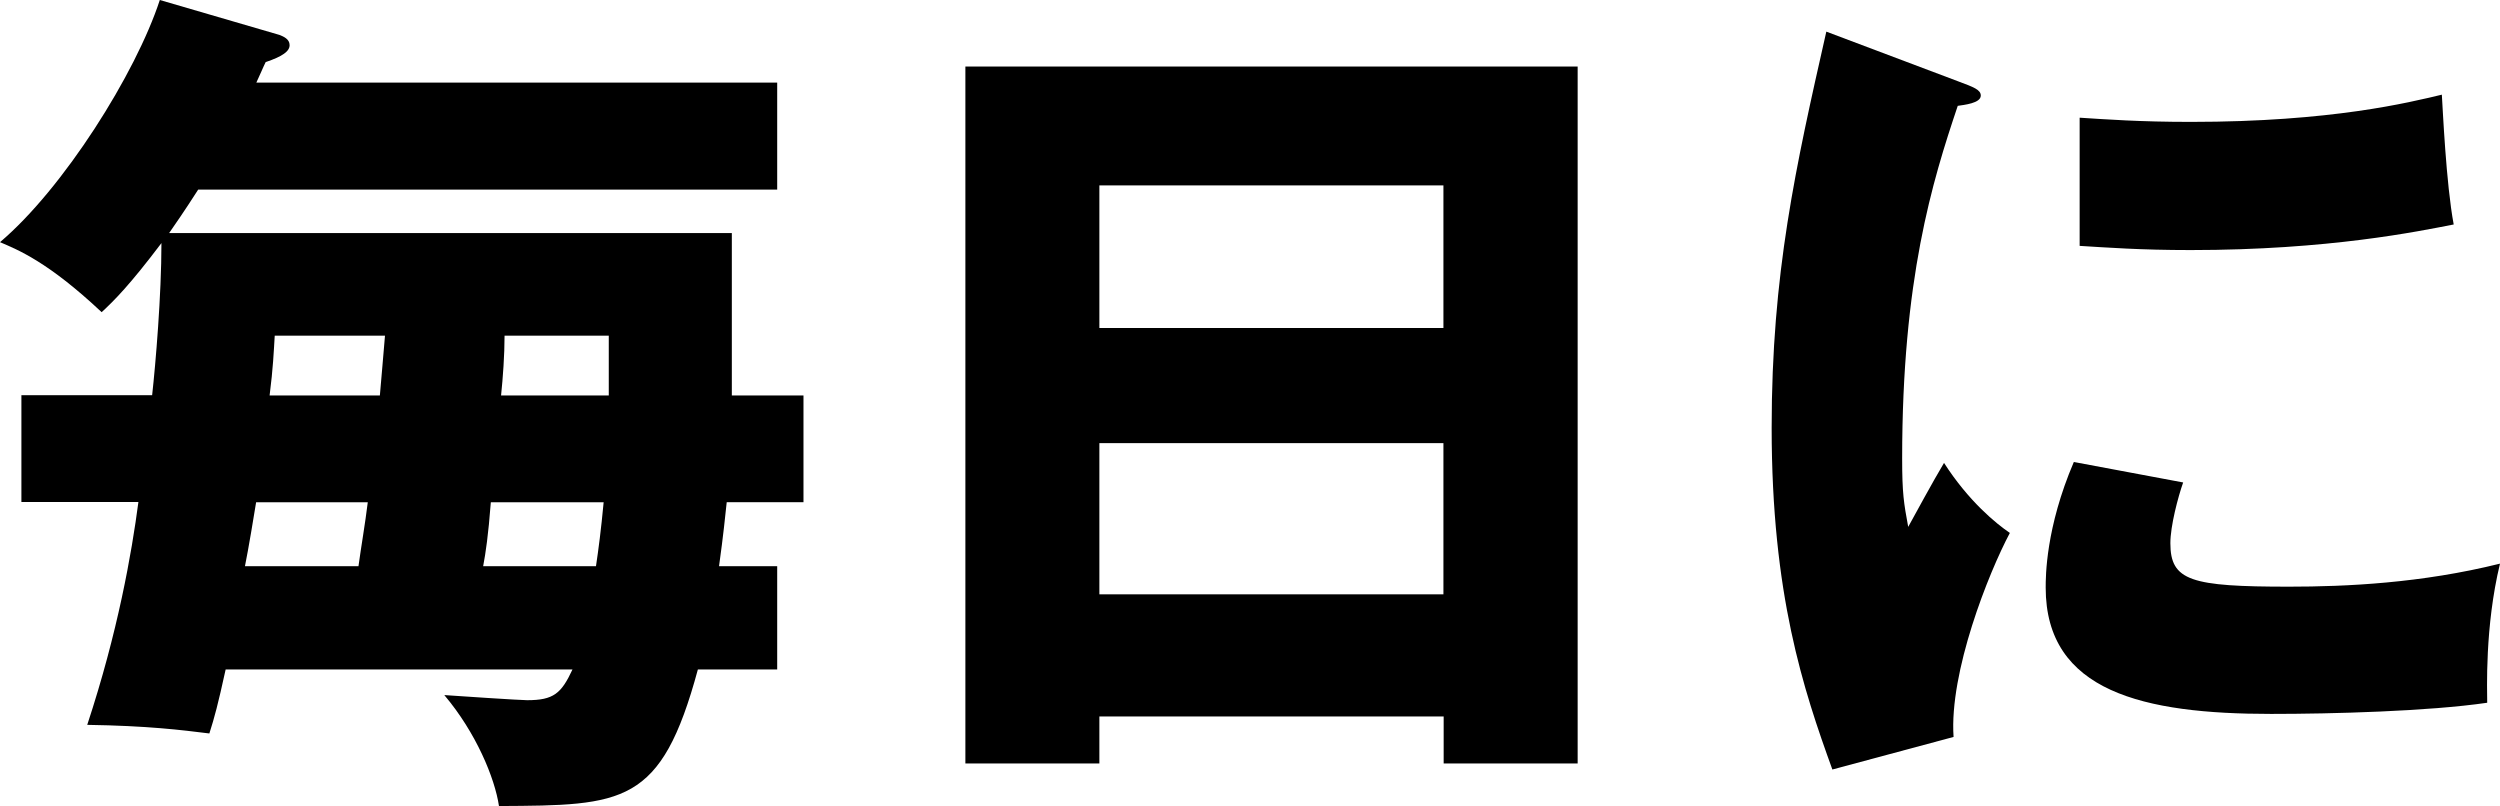
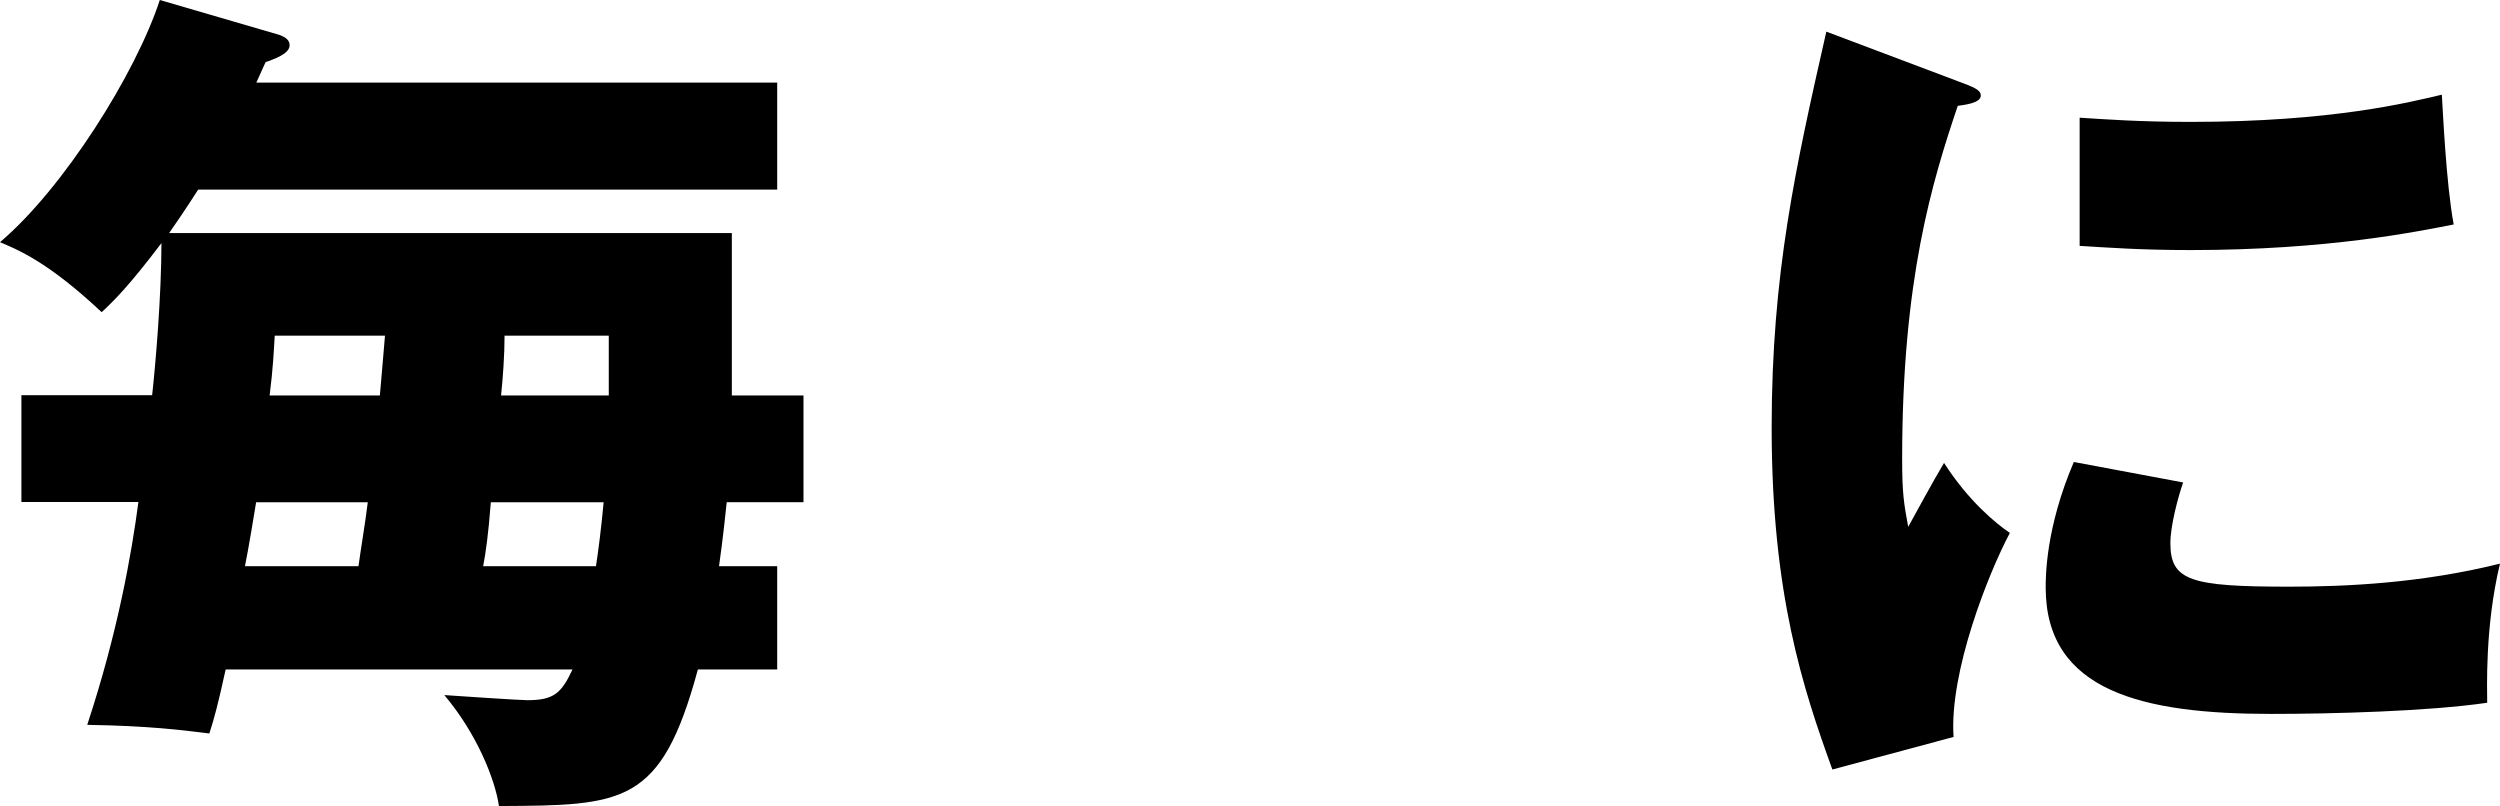
<svg xmlns="http://www.w3.org/2000/svg" id="_レイヤー_2" data-name="レイヤー 2" viewBox="0 0 107.47 34.66">
  <g id="_レイヤー_1-2" data-name="レイヤー 1">
    <g>
      <path d="m33.41,3.56v4.59H8.52c-.66,1.03-.95,1.43-1.25,1.87h24.19v6.98h3.08v4.59h-3.3c-.18,1.73-.26,2.2-.33,2.75h2.5v4.44h-3.41c-1.58,5.84-3.19,5.84-8.55,5.87-.18-1.21-.99-3.16-2.35-4.77.55.04,3.27.22,3.56.22,1.14,0,1.47-.29,1.95-1.32h-14.91c-.33,1.51-.48,2.06-.7,2.75-1.21-.15-2.64-.33-5.25-.37,1.32-4,1.91-7.38,2.2-9.58H.92v-4.59h5.62c.15-1.36.4-4.3.4-6.54-1.36,1.8-2.02,2.46-2.57,2.97-2.31-2.17-3.6-2.68-4.37-3.01C2.72,8.11,5.84,3.16,6.87,0l5.14,1.5c.18.07.44.18.44.44s-.29.48-1.03.73c-.11.22-.26.59-.4.88h22.39ZM11.01,21.59c-.07.44-.33,2.02-.48,2.75h4.88c.11-.81.29-1.84.4-2.75h-4.81Zm5.32-4.59c.04-.37.18-2.17.22-2.57h-4.74c-.04.66-.07,1.4-.22,2.57h4.74Zm4.77,4.59c-.11,1.43-.22,2.17-.33,2.75h4.85c.11-.73.22-1.58.33-2.75h-4.85Zm5.07-4.59v-2.57h-4.48c0,.84-.07,1.8-.15,2.57h4.63Z" />
-       <path d="m47.26,30.8v2.02h-5.76V2.86h26.32v29.96h-5.76v-2.02h-14.79Zm14.79-16.7v-6.13h-14.79v6.13h14.79Zm0,11.45v-6.5h-14.79v6.5h14.79Z" />
      <path d="m84.16,3.49c.7.26.99.37.99.62,0,.33-.73.4-.99.44-1.1,3.27-2.39,7.45-2.39,15.16,0,1.5.07,1.91.26,2.94.22-.4,1.1-2.02,1.54-2.75,1.06,1.65,2.24,2.61,2.83,3.01-.92,1.73-2.61,5.98-2.42,8.77l-5.21,1.4c-1.25-3.45-2.61-7.53-2.61-14.69,0-6.64,1.03-11.2,2.35-17.03l5.65,2.13Zm9.69,17.25c-.22.62-.55,1.87-.55,2.61,0,1.62.88,1.87,5.1,1.87,2.46,0,5.69-.15,9.07-.99-.66,2.72-.55,5.47-.55,5.98-2.53.37-6.68.48-9.29.48-5.47,0-9.69-.95-9.69-5.43,0-.48,0-2.57,1.21-5.4l4.7.88Zm-4.44-15.68c1.1.07,2.57.18,4.77.18,6.06,0,9.4-.84,10.79-1.17.04.59.18,3.82.51,5.58-1.5.29-5.36,1.1-11.31,1.1-2.17,0-3.6-.11-4.77-.18v-5.51Z" />
    </g>
  </g>
</svg>